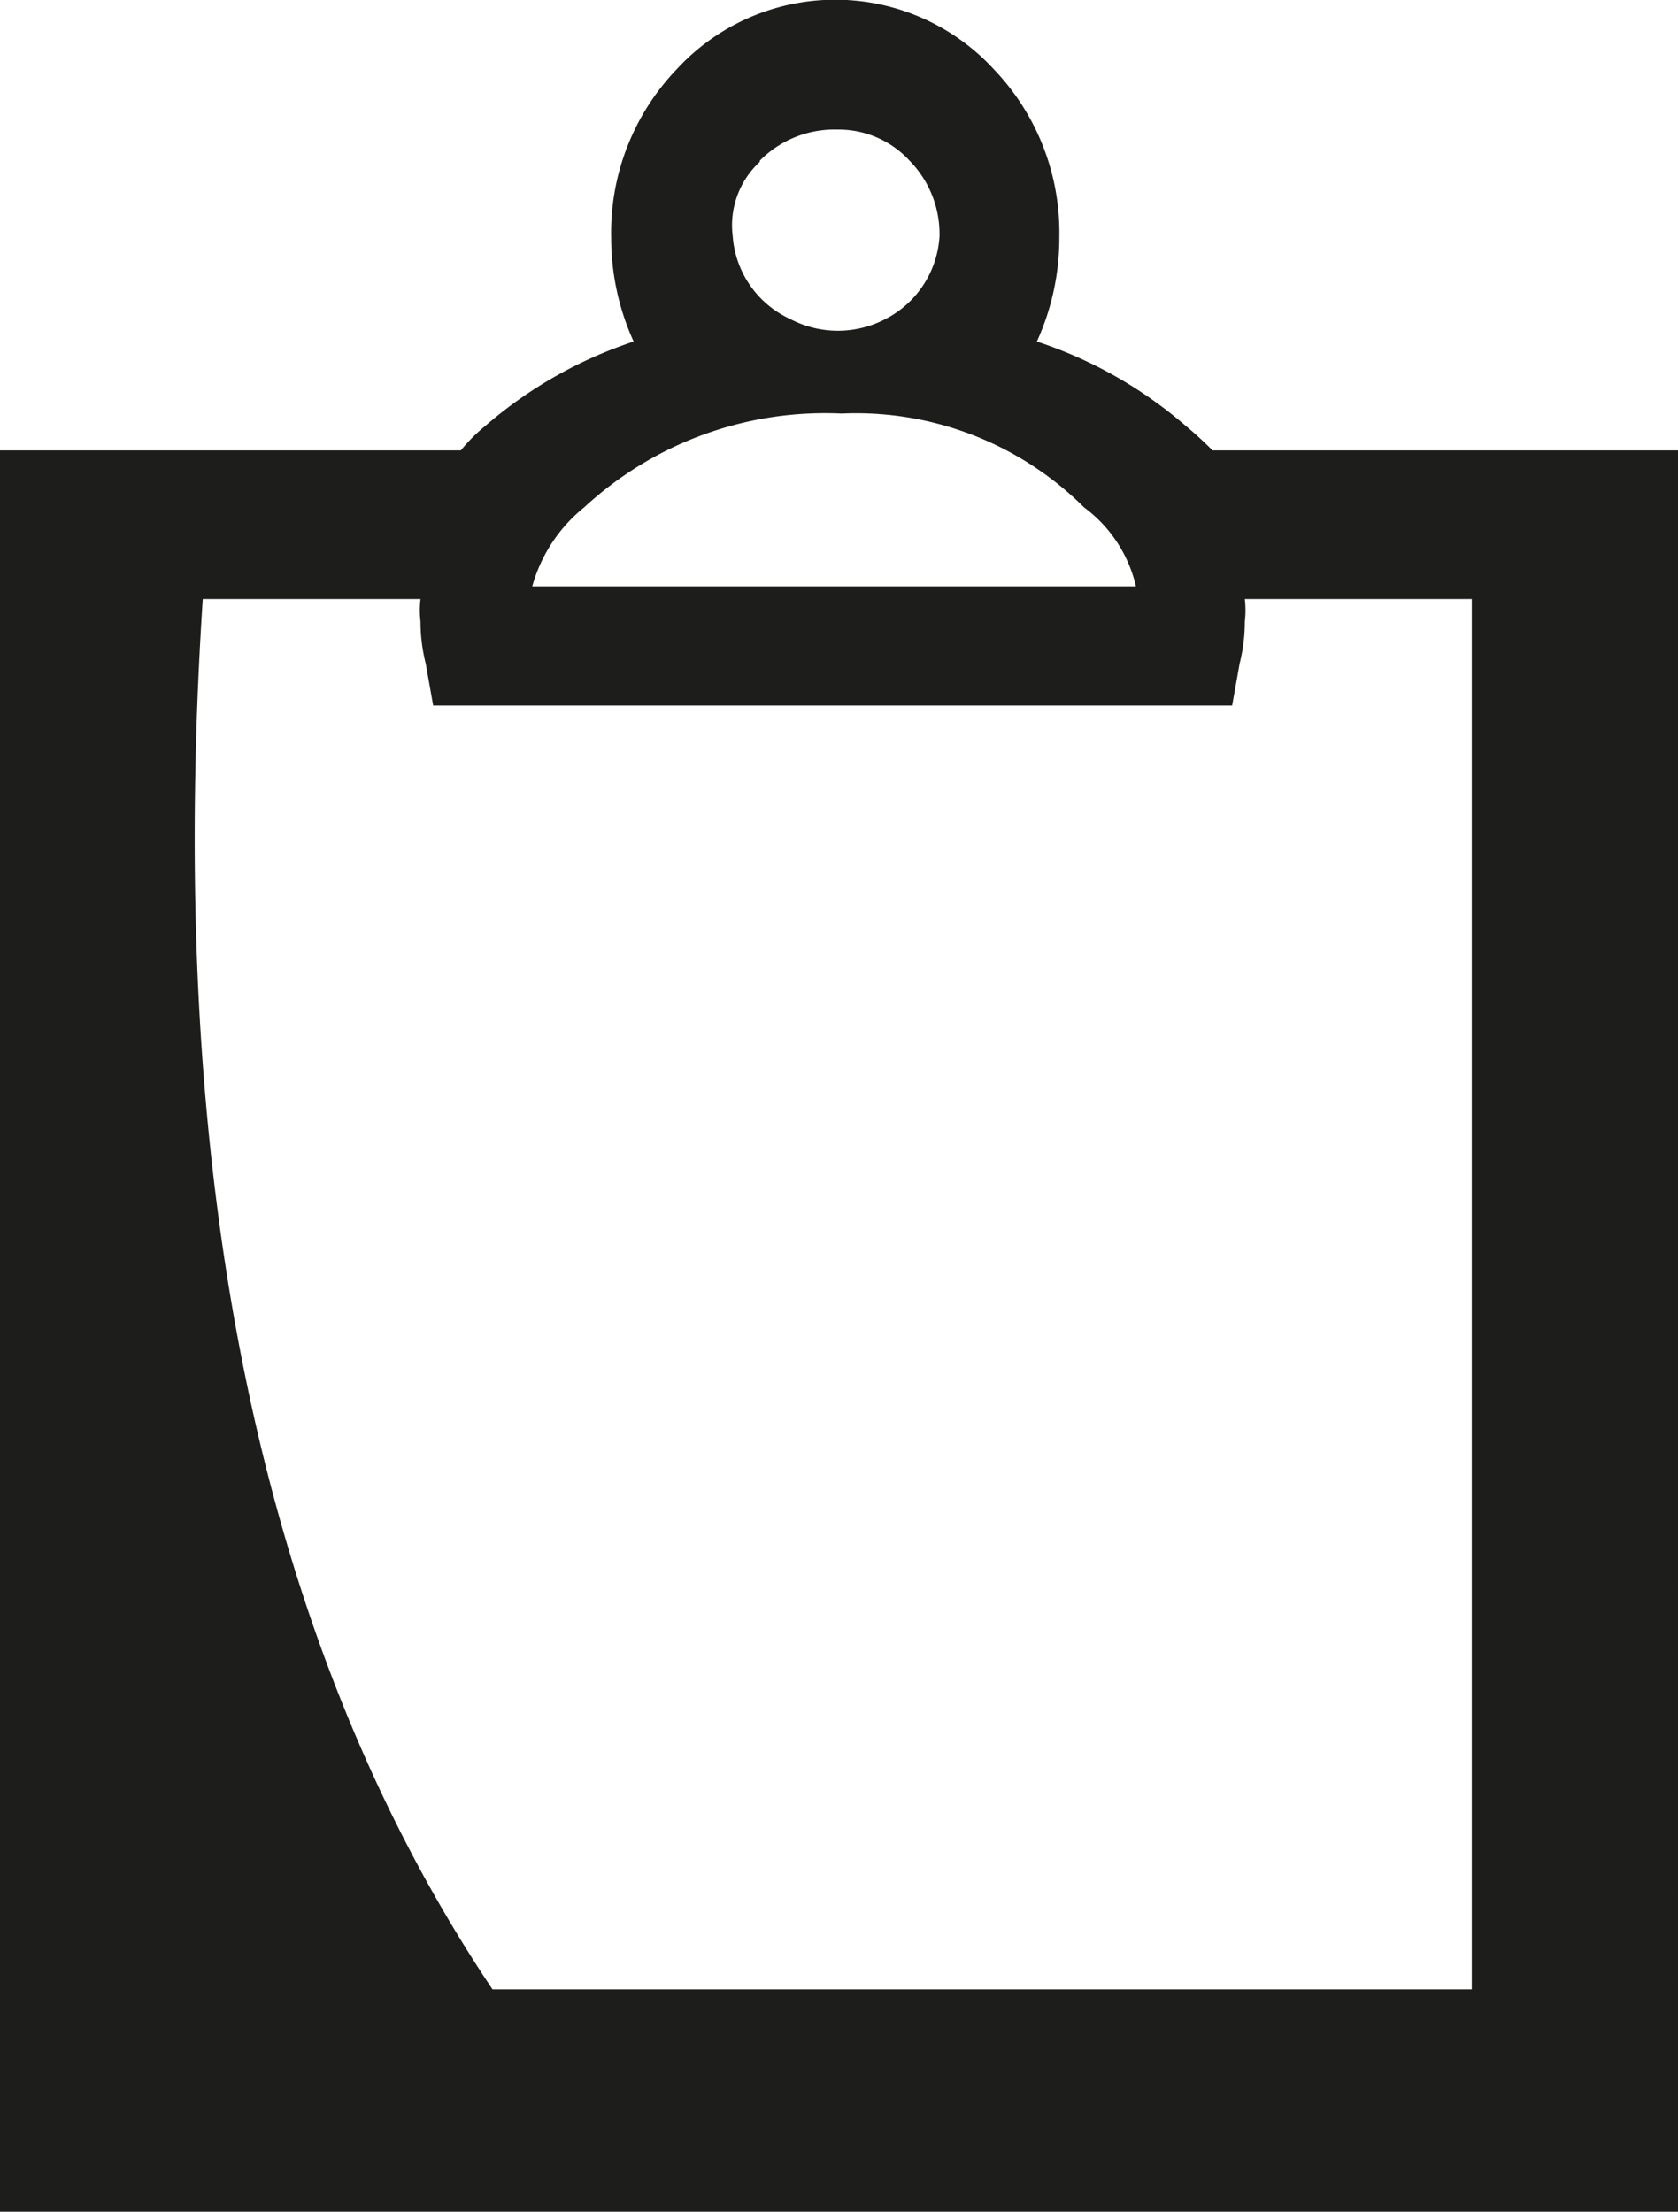
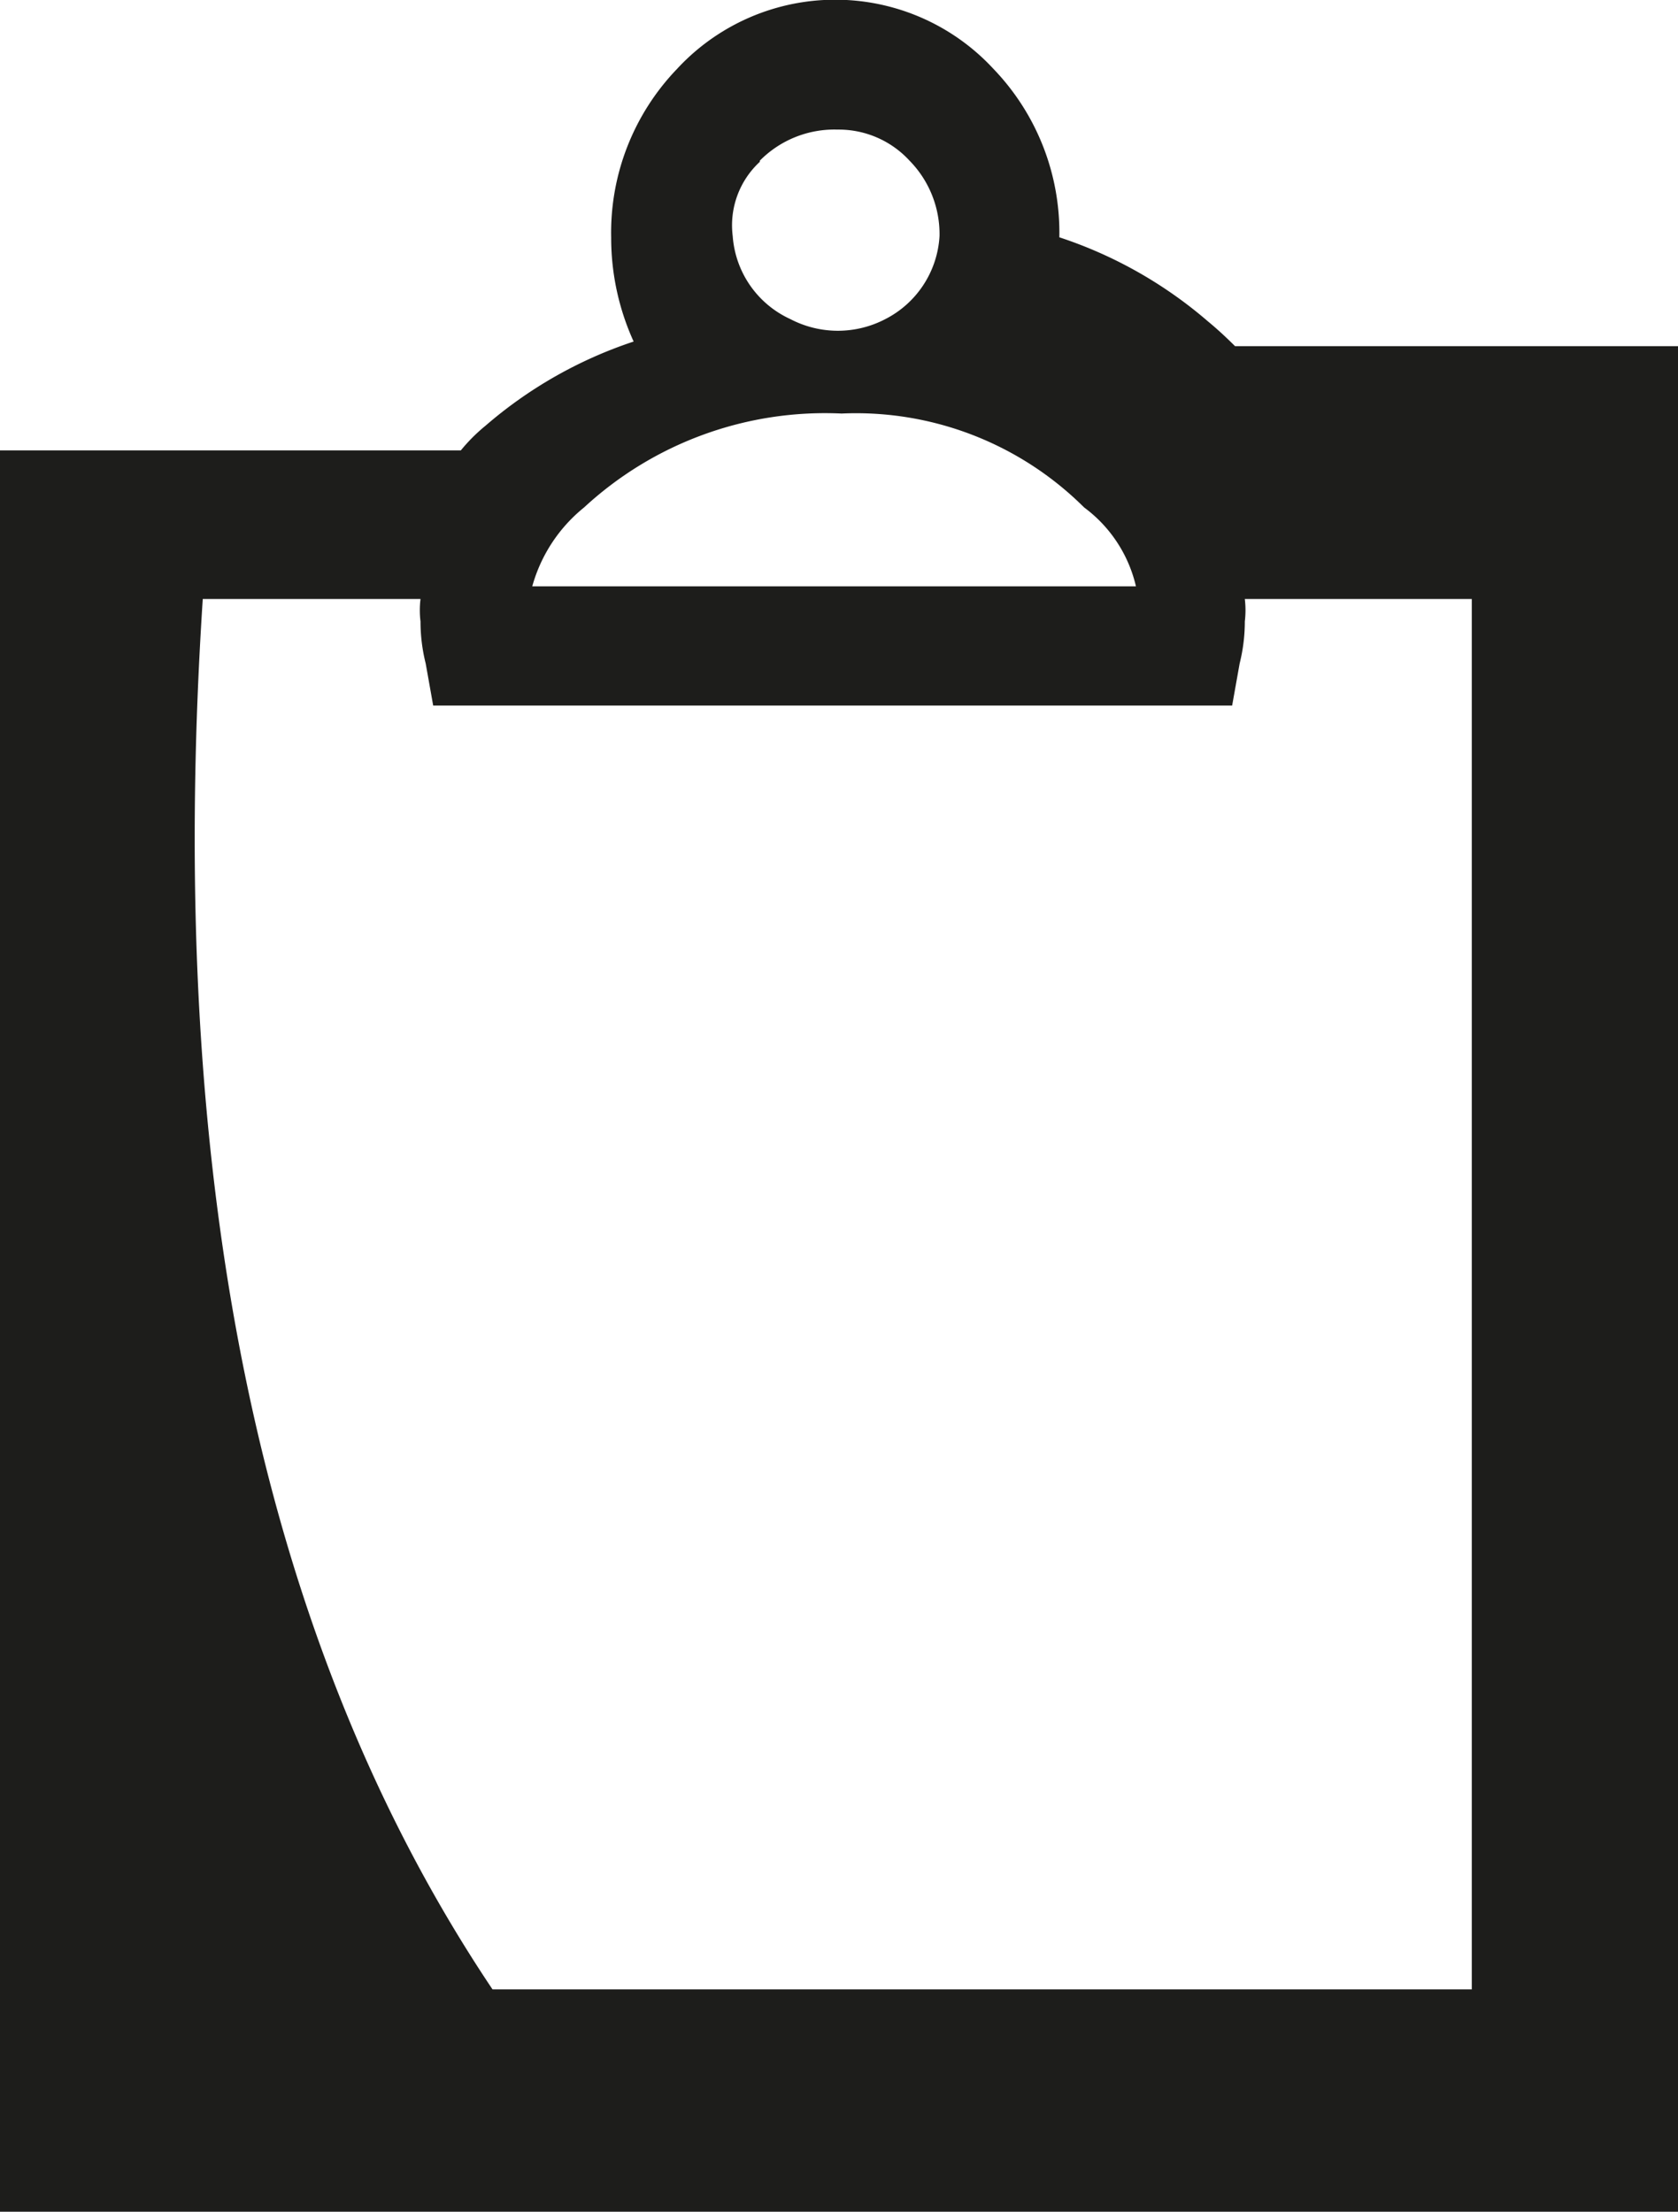
<svg xmlns="http://www.w3.org/2000/svg" viewBox="0 0 29.13 38.4">
  <defs>
    <style>.cls-1{fill:#1d1d1b;}</style>
  </defs>
  <title>Recurso 9 1</title>
  <g id="Capa_2" data-name="Capa 2">
    <g id="Capa_1-2" data-name="Capa 1">
-       <path class="cls-1" d="M18.39,4.12A4.34,4.34,0,0,1,18,5.93a7.57,7.57,0,0,1,2.58,1.46c.17.14.33.29.47.43h8.08V38.4H0V7.82H8a3,3,0,0,1,.43-.43A7.56,7.56,0,0,1,11,5.93a4.34,4.34,0,0,1-.39-1.8A4.1,4.1,0,0,1,11.75,1.2a3.74,3.74,0,0,1,5.5,0A4.1,4.1,0,0,1,18.39,4.12ZM8.55,34.54h17V10.4H21.61a1.65,1.65,0,0,1,0,.39,3,3,0,0,1-.09.73l-.13.73H7.52l-.13-.73a3,3,0,0,1-.09-.73,1.6,1.6,0,0,1,0-.39H3.52Q2.53,25.56,8.55,34.54ZM10.14,8.81a2.68,2.68,0,0,0-.9,1.37h0v0H19.72v0h0a2.37,2.37,0,0,0-.9-1.37,5.61,5.61,0,0,0-4.21-1.63A6.16,6.16,0,0,0,10.14,8.81Zm3.05-6a1.5,1.5,0,0,0-.47,1.29,1.72,1.72,0,0,0,1,1.44,1.78,1.78,0,0,0,1.65,0,1.73,1.73,0,0,0,.94-1.44,1.82,1.82,0,0,0-.52-1.31,1.67,1.67,0,0,0-1.25-.54A1.82,1.82,0,0,0,13.19,2.79Z" />
+       <path class="cls-1" d="M18.39,4.12a7.57,7.57,0,0,1,2.58,1.46c.17.14.33.29.47.43h8.08V38.4H0V7.82H8a3,3,0,0,1,.43-.43A7.56,7.56,0,0,1,11,5.93a4.34,4.34,0,0,1-.39-1.8A4.1,4.1,0,0,1,11.75,1.2a3.74,3.74,0,0,1,5.5,0A4.1,4.1,0,0,1,18.39,4.12ZM8.55,34.54h17V10.4H21.61a1.65,1.65,0,0,1,0,.39,3,3,0,0,1-.09.73l-.13.73H7.52l-.13-.73a3,3,0,0,1-.09-.73,1.6,1.6,0,0,1,0-.39H3.52Q2.53,25.56,8.55,34.54ZM10.14,8.81a2.68,2.68,0,0,0-.9,1.37h0v0H19.72v0h0a2.37,2.37,0,0,0-.9-1.37,5.61,5.61,0,0,0-4.21-1.63A6.16,6.16,0,0,0,10.14,8.81Zm3.05-6a1.5,1.5,0,0,0-.47,1.29,1.72,1.72,0,0,0,1,1.44,1.78,1.78,0,0,0,1.65,0,1.73,1.73,0,0,0,.94-1.44,1.82,1.82,0,0,0-.52-1.31,1.67,1.67,0,0,0-1.25-.54A1.82,1.82,0,0,0,13.19,2.79Z" />
    </g>
  </g>
</svg>